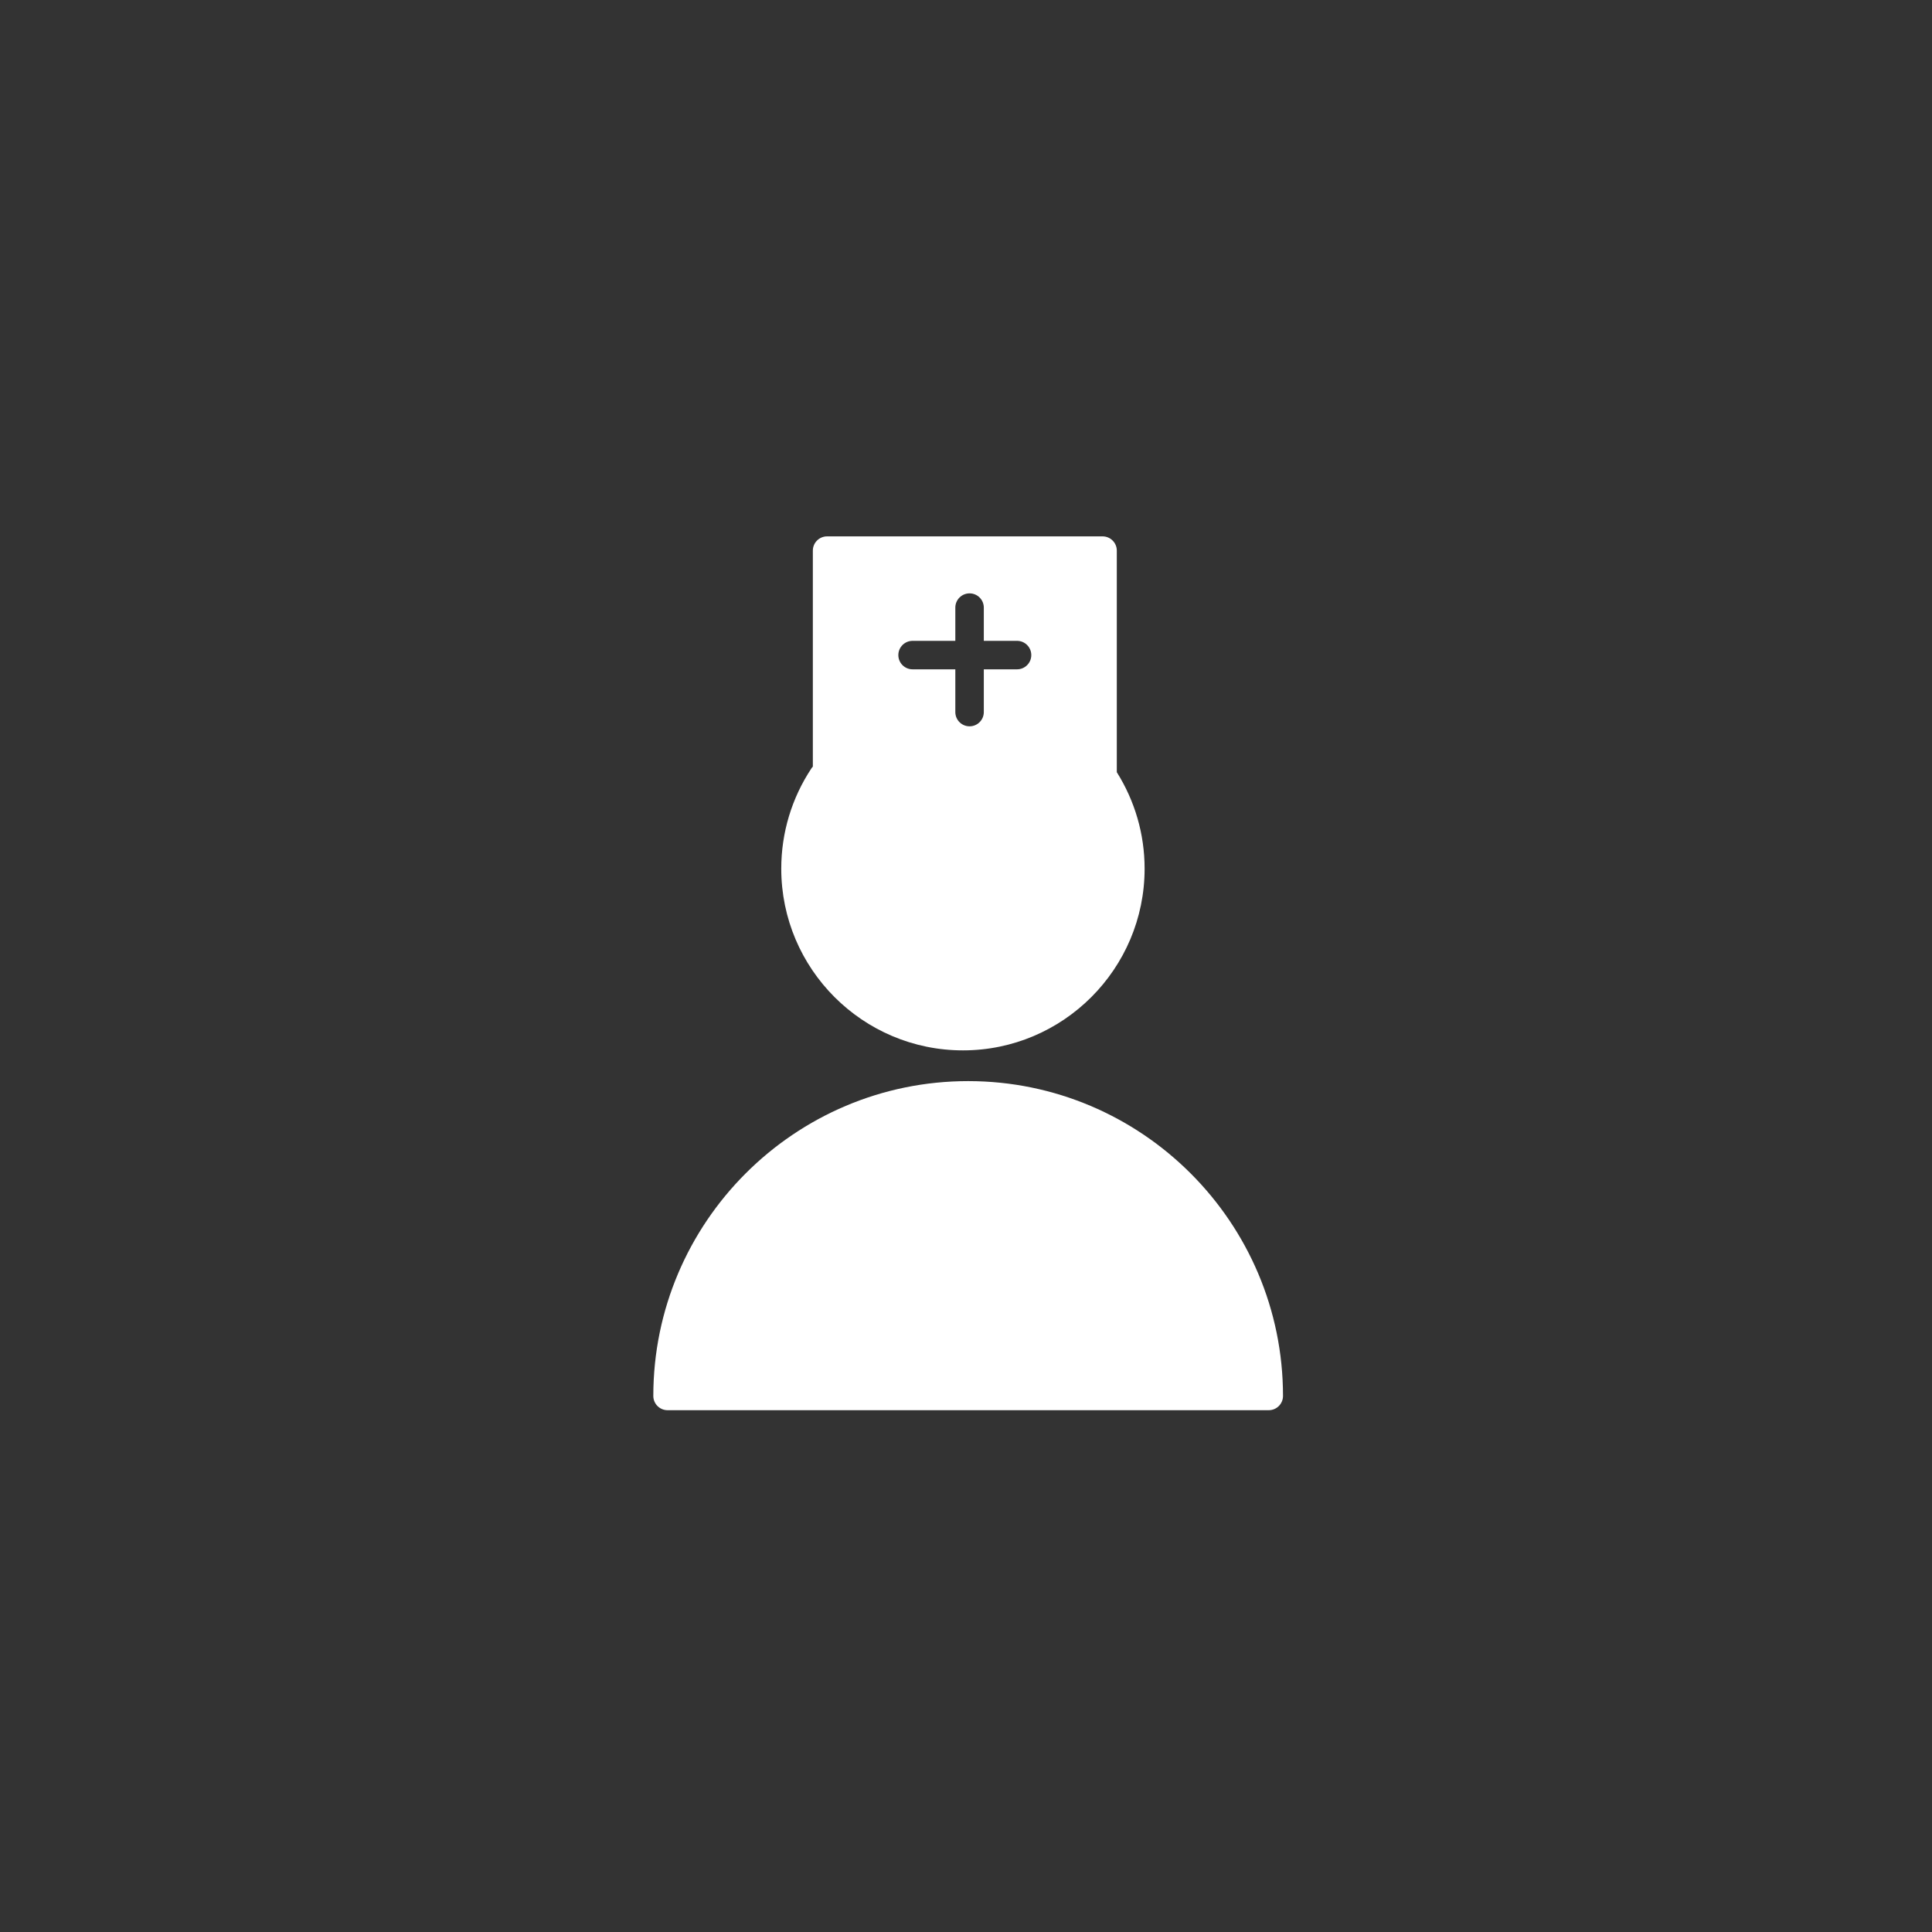
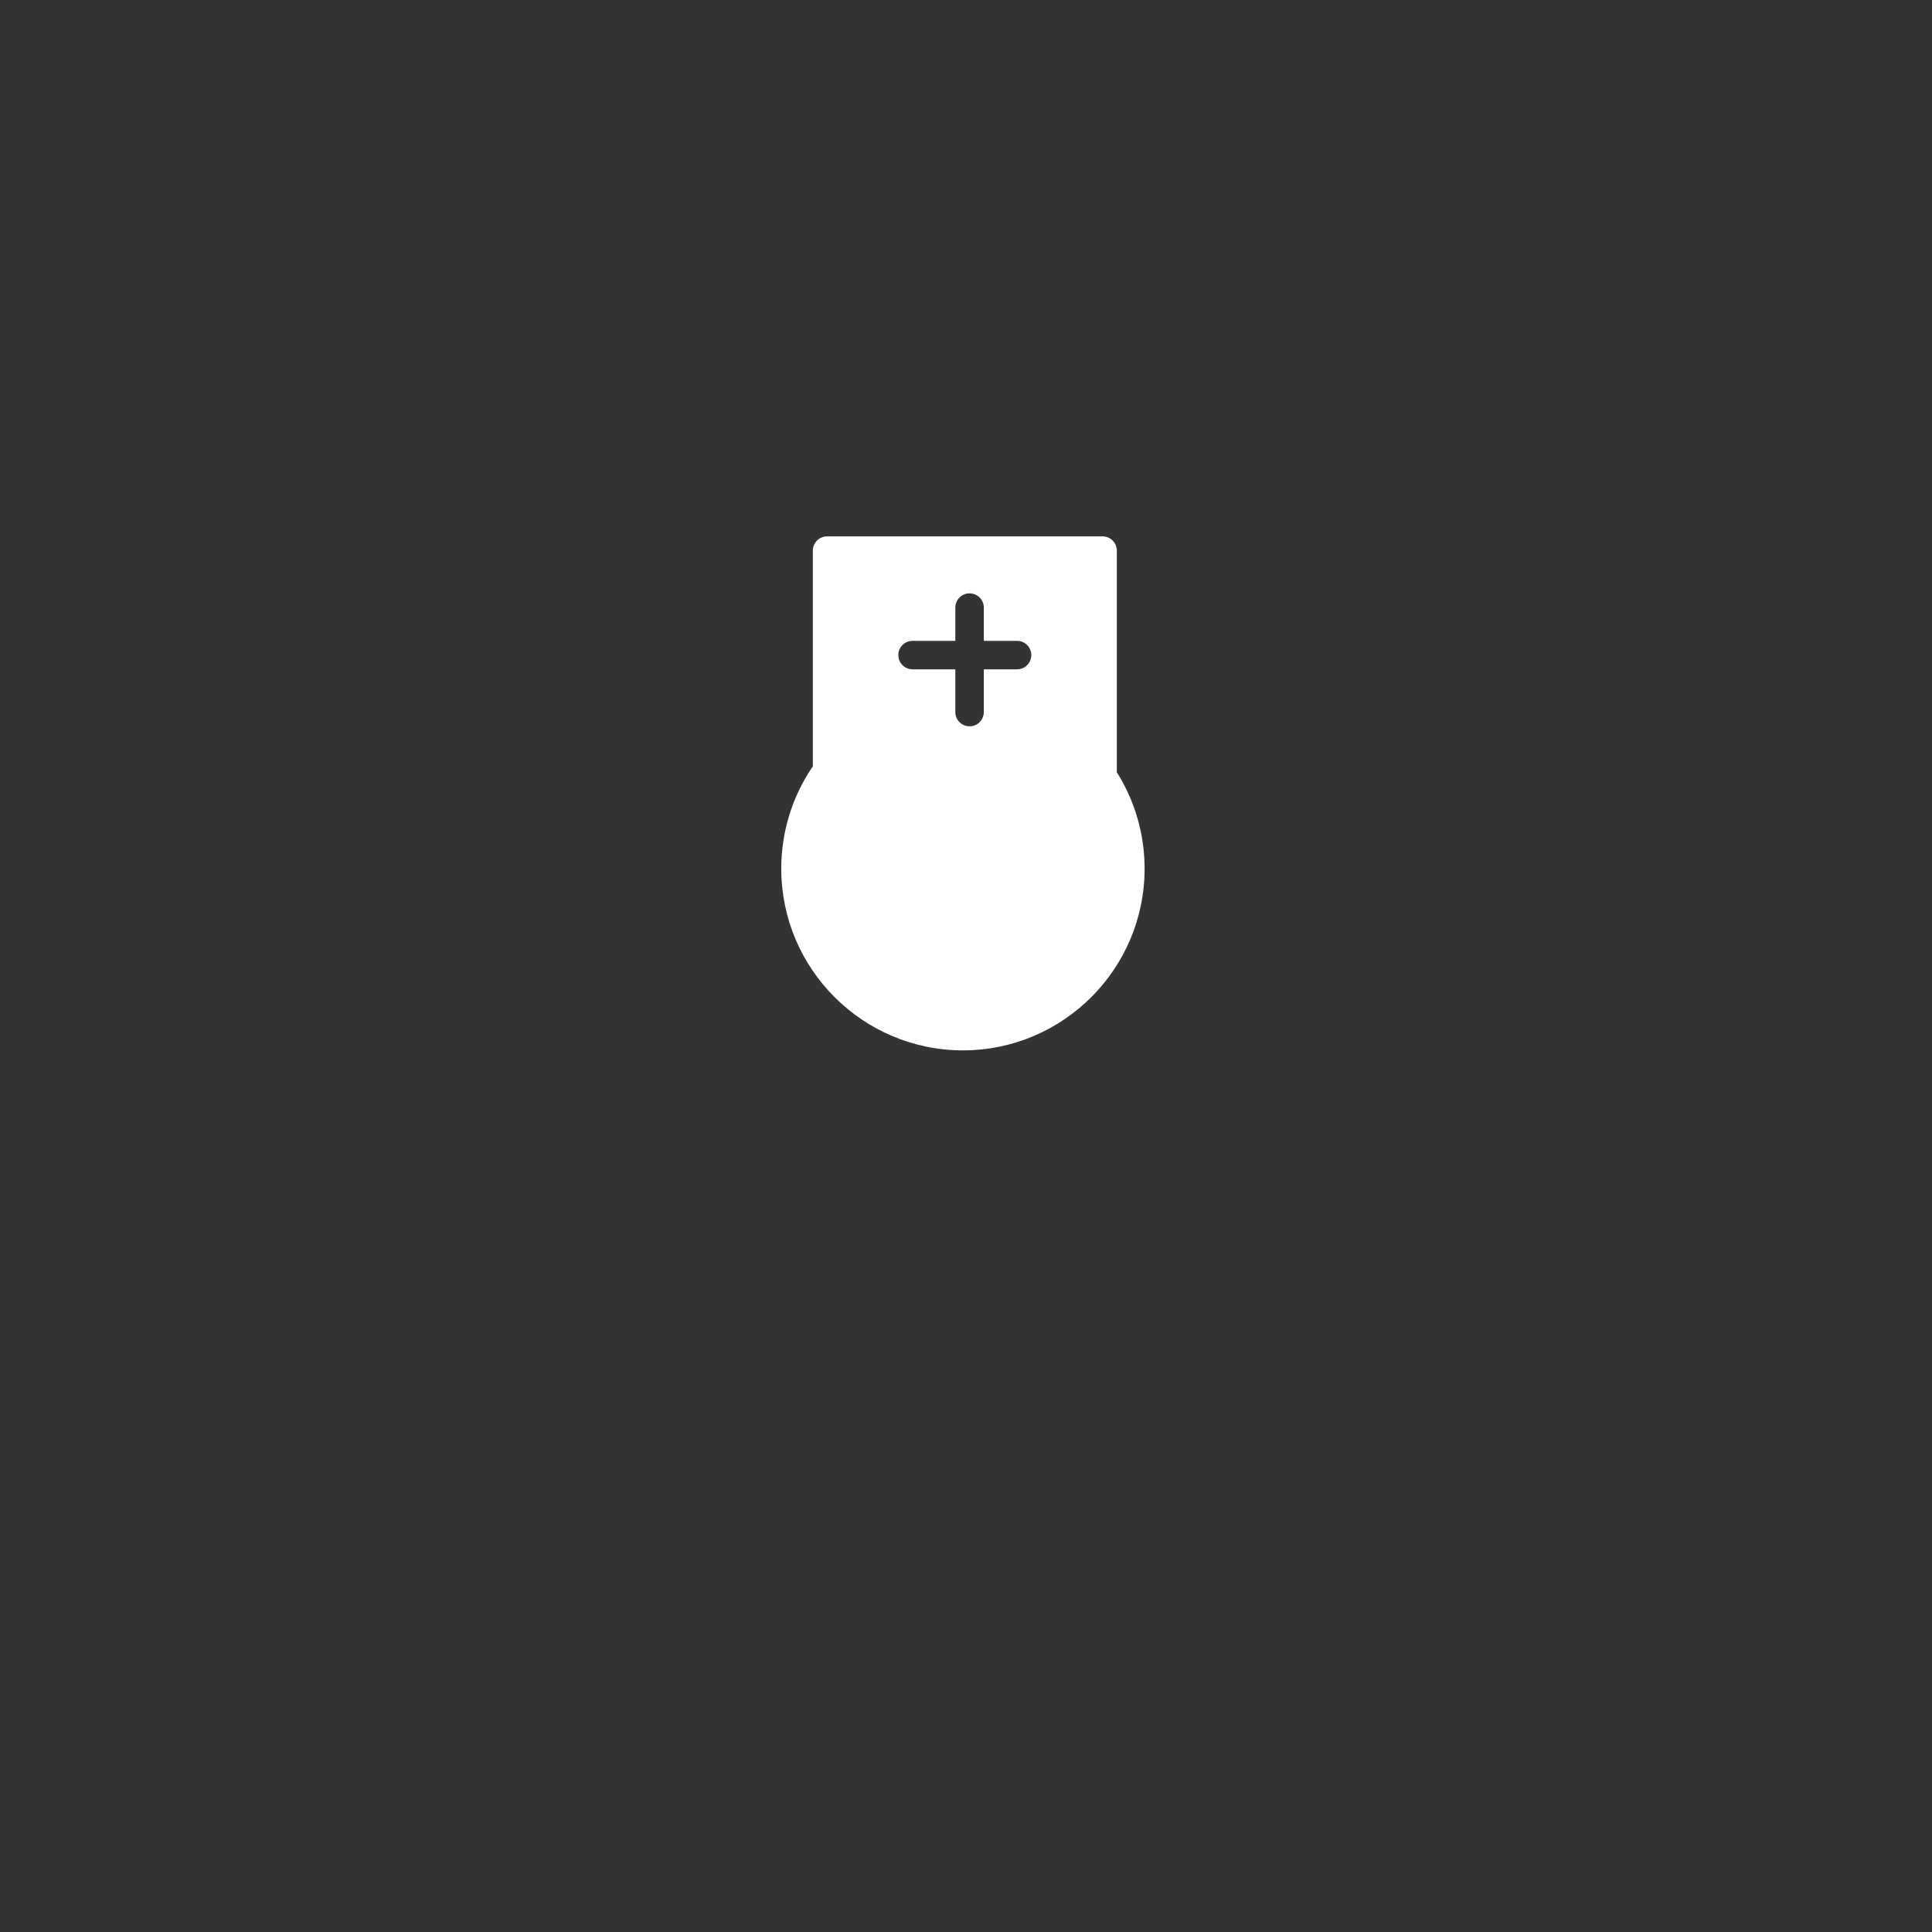
<svg xmlns="http://www.w3.org/2000/svg" xmlns:ns1="http://www.inkscape.org/namespaces/inkscape" xmlns:ns2="http://sodipodi.sourceforge.net/DTD/sodipodi-0.dtd" ns1:version="1.0 (4035a4fb49, 2020-05-01)" ns2:docname="docFill.svg" xml:space="preserve" style="enable-background:new 0 0 100.25 100.25;" viewBox="0 0 100.25 100.25" y="0px" x="0px" id="Layer_1">
  <rect x="0" y="0" width="100.25" height="100.25" fill="#333333" stroke="none" />
  <defs id="defs13"> </defs>
-   <path style="fill:#ffffff;stroke-width:0.493" d="m 50.237,56.098 c -9.008,0 -16.337,7.329 -16.337,16.337 0,0.408 0.331,0.739 0.739,0.739 h 31.196 c 0.408,0 0.739,-0.331 0.739,-0.739 -4.93e-4,-9.008 -7.329,-16.337 -16.338,-16.337 z" id="path2" />
-   <path style="fill:#ffffff;stroke-width:0.493" d="m 43.06,41.139 h 13.815 c 0.681,1.195 1.038,2.542 1.038,3.933 0,4.384 -3.565,7.951 -7.947,7.951 -4.383,0 -7.949,-3.566 -7.949,-7.951 0,-1.388 0.36,-2.737 1.043,-3.933 z" id="path1460" />
  <path id="path4" style="fill:#ffffff;stroke-width:0.493" d="m 42.917,27.832 c -0.408,0 -0.739,0.331 -0.739,0.739 v 11.208 c -0.026,0.028 -0.051,0.056 -0.072,0.089 -1.025,1.546 -1.567,3.346 -1.567,5.205 0,5.2 4.229,9.43 9.428,9.43 5.198,0 9.426,-4.23 9.426,-9.43 0,-1.784 -0.502,-3.505 -1.443,-5.005 V 28.571 c 0,-0.408 -0.331,-0.739 -0.739,-0.739 z m 7.393,2.957 c 0.408,0 0.739,0.331 0.739,0.739 v 1.725 h 1.725 c 0.408,0 0.739,0.331 0.739,0.739 0,0.408 -0.331,0.739 -0.739,0.739 h -1.725 v 2.218 c 0,0.408 -0.331,0.739 -0.739,0.739 -0.408,0 -0.739,-0.331 -0.739,-0.739 v -2.218 h -2.218 c -0.408,0 -0.739,-0.331 -0.739,-0.739 0,-0.408 0.331,-0.739 0.739,-0.739 h 2.218 v -1.725 c 0,-0.408 0.331,-0.739 0.739,-0.739 z" />
</svg>